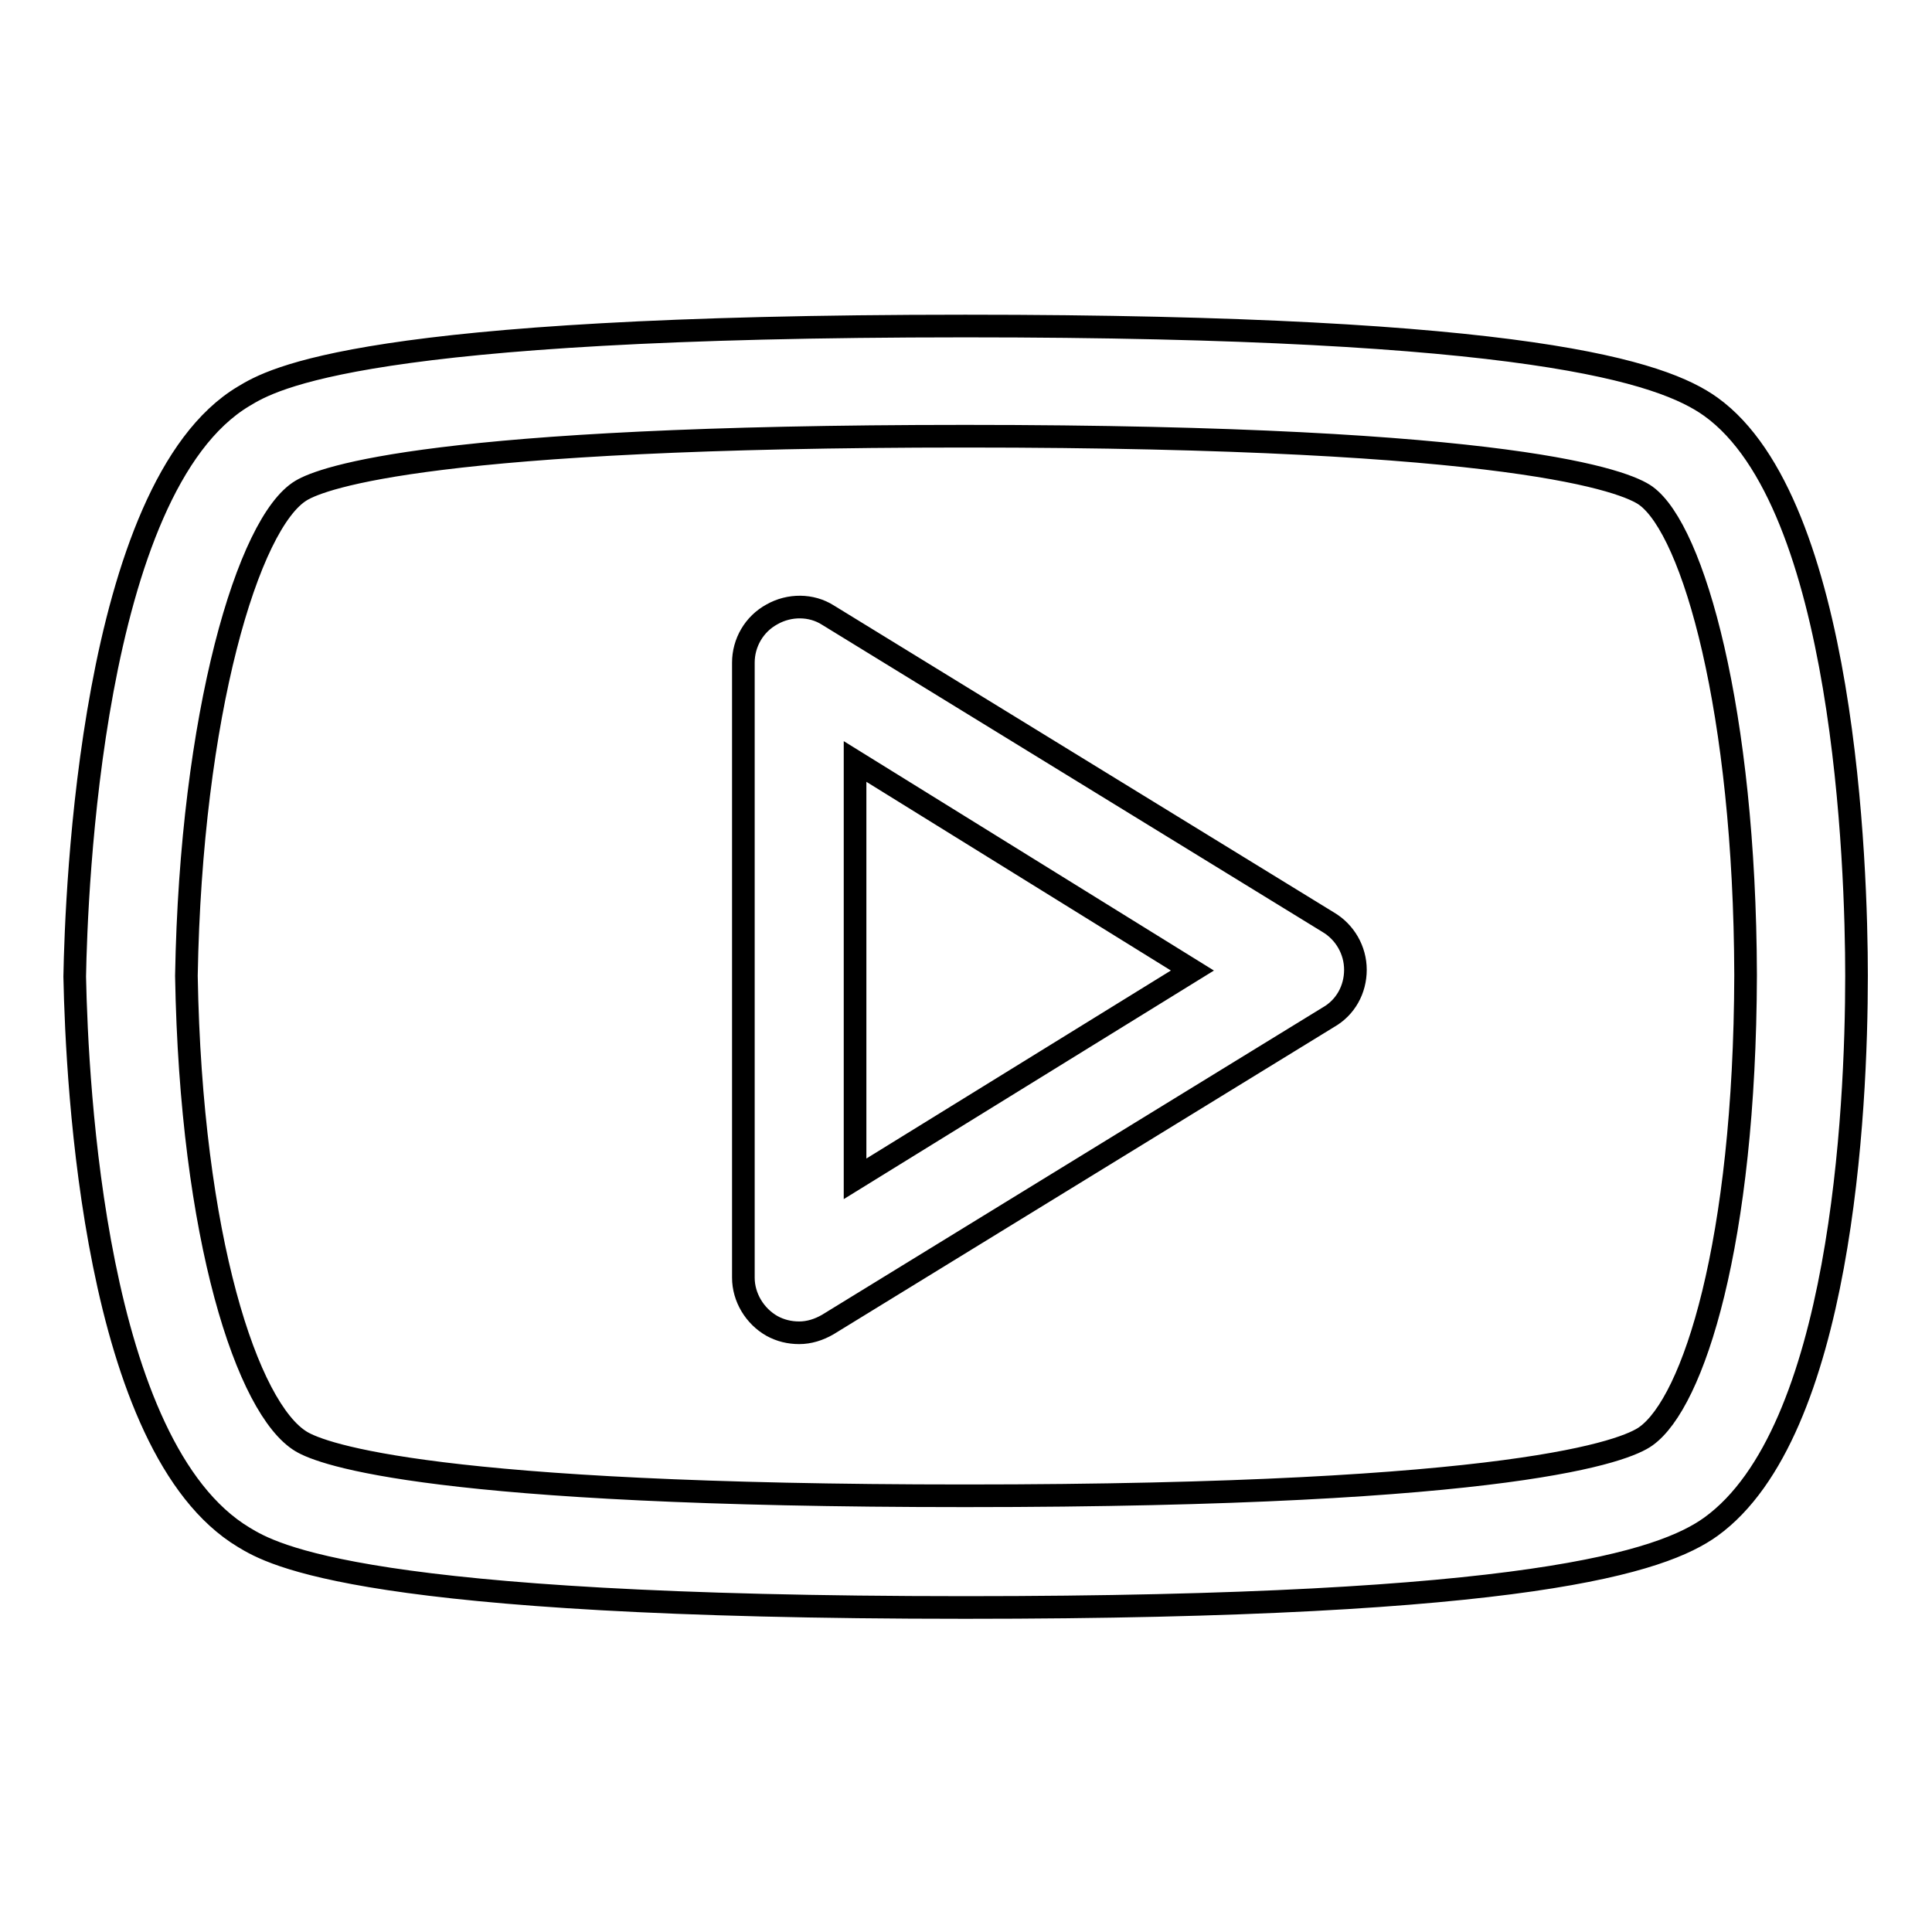
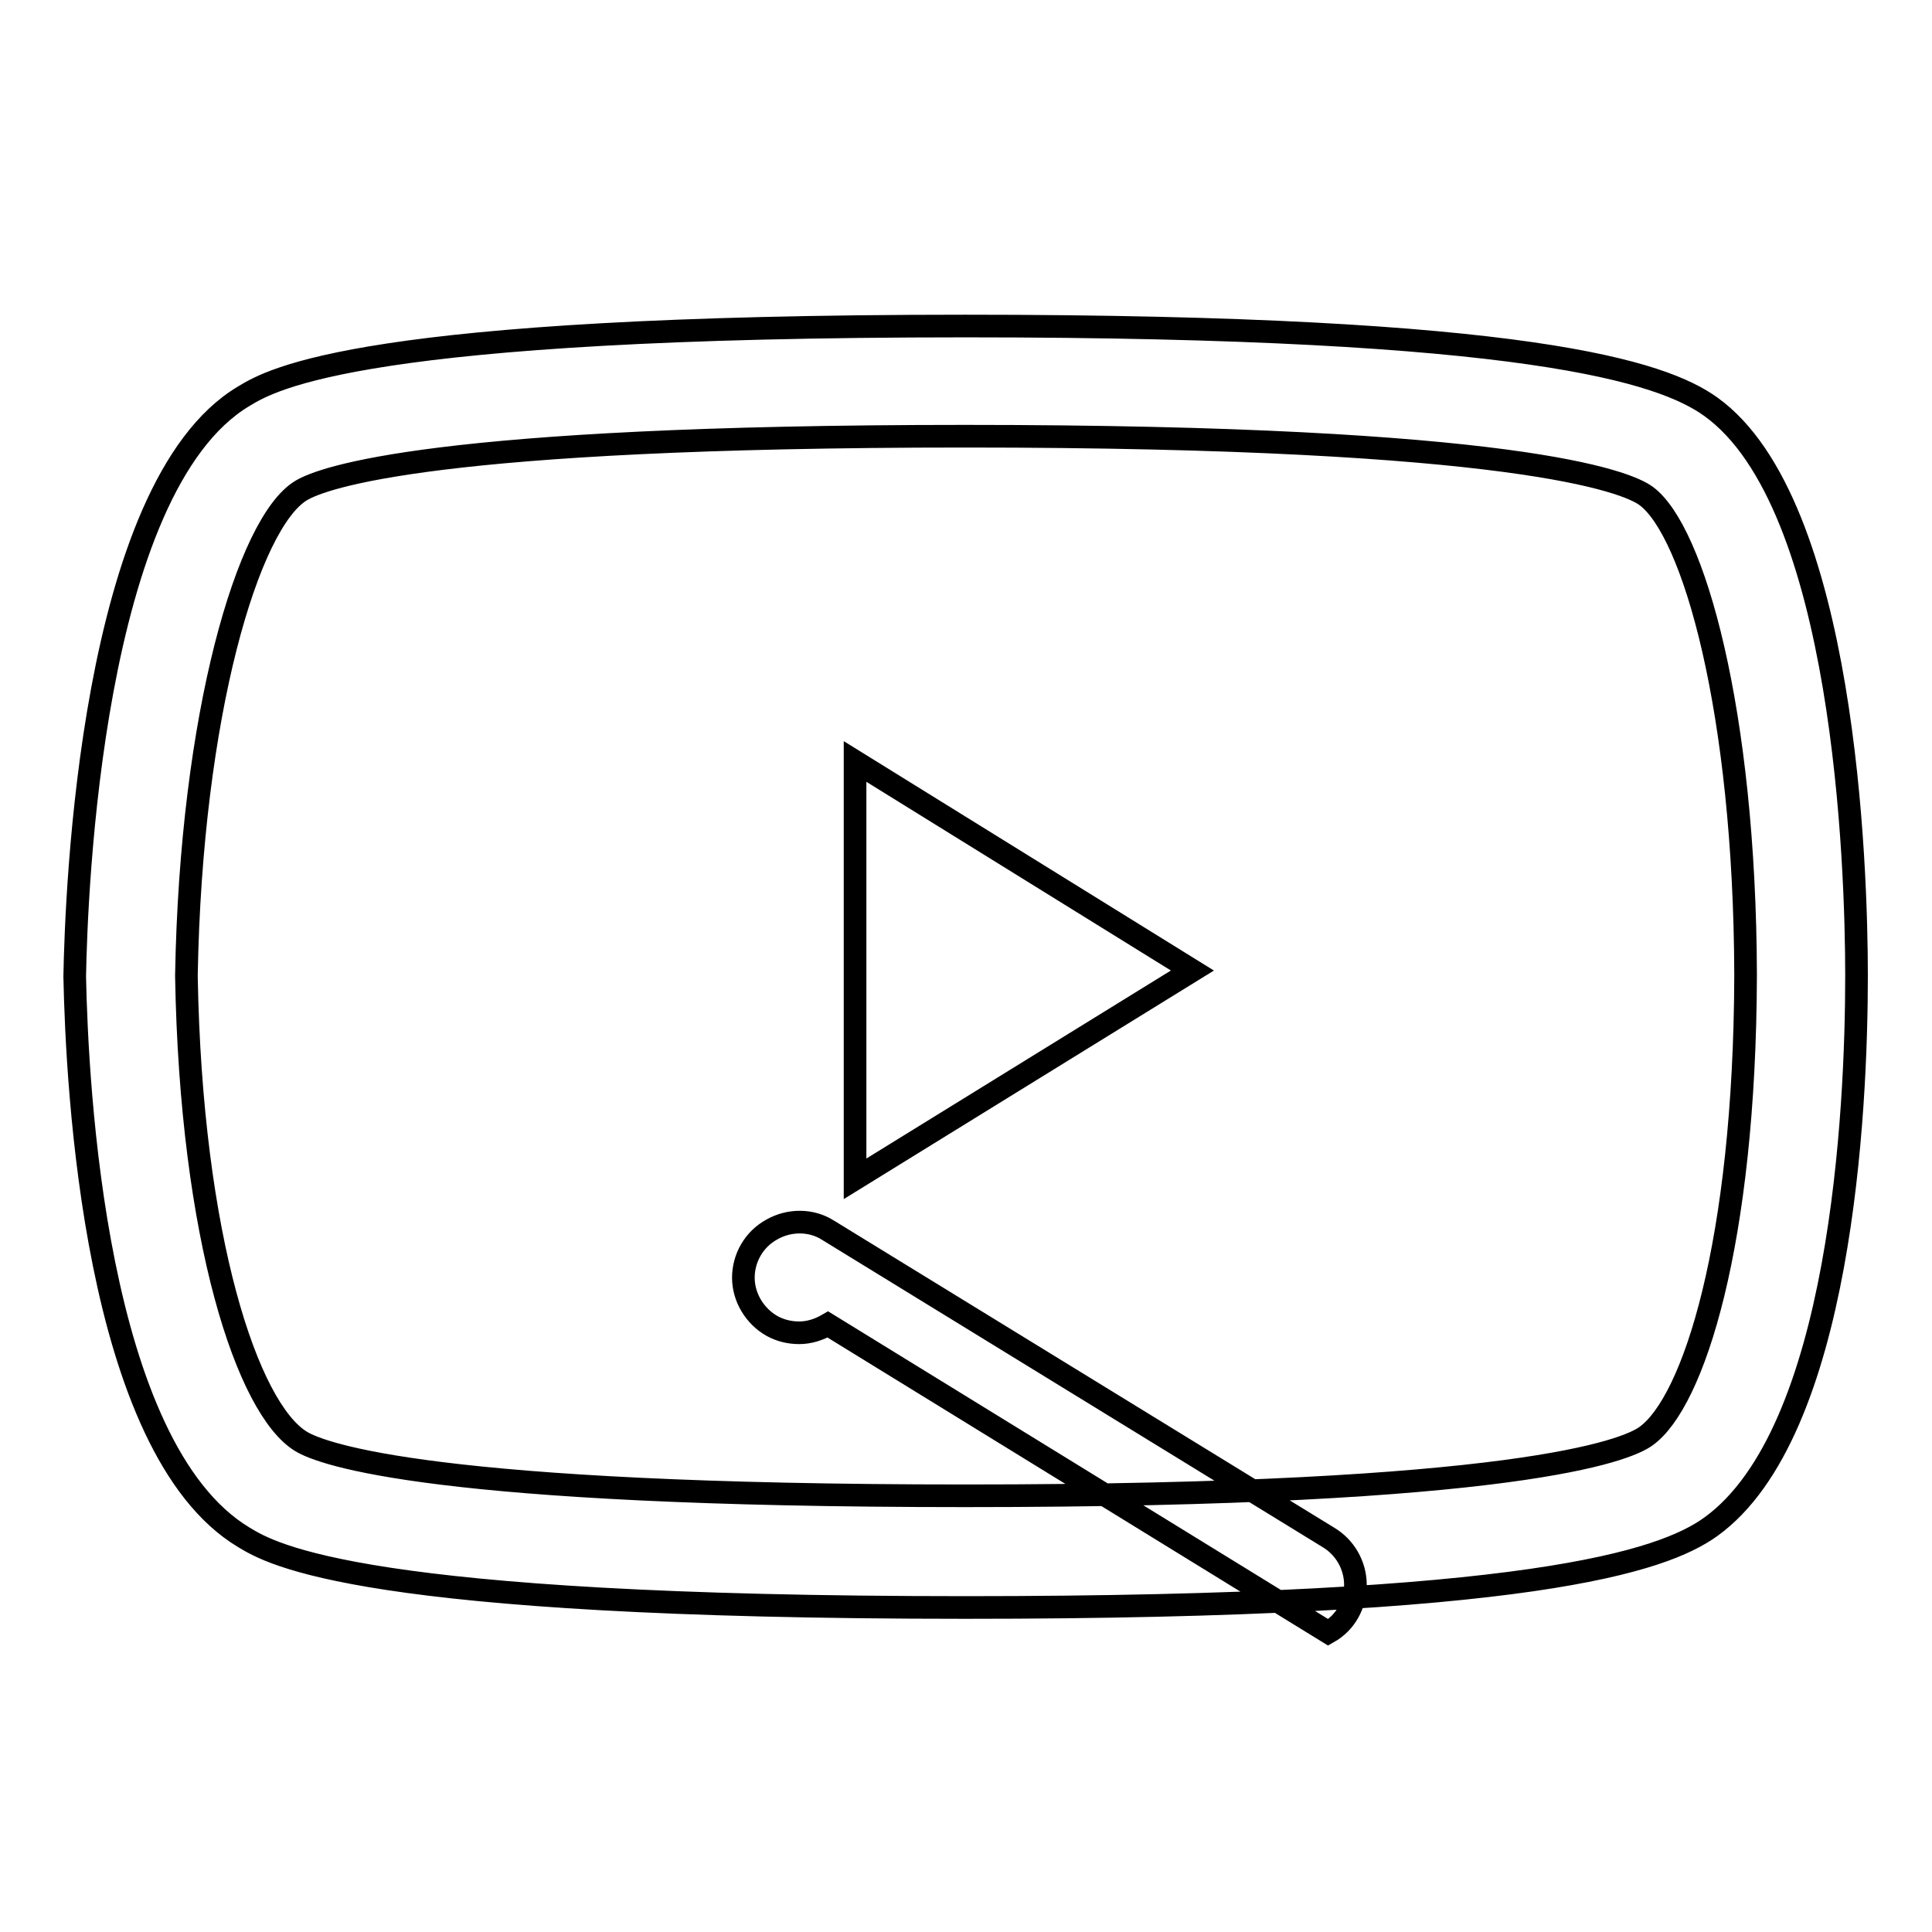
<svg xmlns="http://www.w3.org/2000/svg" version="1.1" x="0px" y="0px" viewBox="0 0 256 256" enable-background="new 0 0 256 256" xml:space="preserve">
  <g>
    <g>
-       <path stroke-width="3" fill-opacity="0" stroke="#000000" d="M226.7,202.3c-6.4,4.6-24.1,10.7-98.8,10.7c-80,0-91.8-7-95.6-9.3c-19.8-11.9-22.1-59.9-22.4-74.3c0.2-10.9,2.1-64.8,22.4-76.9c3.8-2.3,15.7-9.3,95.6-9.3c74.6,0,92.4,6.1,98.8,10.7c17.8,12.8,19.3,61,19.3,75.4C246,147.1,244,189.8,226.7,202.3L226.7,202.3z M218.1,65.7c-2.6-1.9-17.4-7.9-90.2-7.9c-70.4,0-85.2,5.5-88,7.2c-7,4.2-14.6,29.6-15.2,64.3c0.6,34.8,8.1,57.4,15.2,61.7c2.8,1.7,17.6,7.2,88,7.2c72.9,0,87.6-6,90.2-7.9c6.3-4.5,13.1-25.6,13.2-61.1C231.2,94.2,224.4,70.3,218.1,65.7L218.1,65.7z M109.7,175.5c-1.2,0.7-2.5,1.1-3.8,1.1c-1.3,0-2.5-0.3-3.6-0.9c-2.3-1.3-3.8-3.8-3.8-6.4V87.8c0-2.6,1.4-5.1,3.8-6.4c2.3-1.3,5.2-1.3,7.4,0.1l66.3,40.7c2.2,1.3,3.6,3.7,3.6,6.3c0,2.6-1.3,5-3.6,6.3L109.7,175.5L109.7,175.5z M113.3,100.9v55.3l44.7-27.6L113.3,100.9L113.3,100.9z" />
+       <path stroke-width="3" fill-opacity="0" stroke="#000000" d="M226.7,202.3c-6.4,4.6-24.1,10.7-98.8,10.7c-80,0-91.8-7-95.6-9.3c-19.8-11.9-22.1-59.9-22.4-74.3c0.2-10.9,2.1-64.8,22.4-76.9c3.8-2.3,15.7-9.3,95.6-9.3c74.6,0,92.4,6.1,98.8,10.7c17.8,12.8,19.3,61,19.3,75.4C246,147.1,244,189.8,226.7,202.3L226.7,202.3z M218.1,65.7c-2.6-1.9-17.4-7.9-90.2-7.9c-70.4,0-85.2,5.5-88,7.2c-7,4.2-14.6,29.6-15.2,64.3c0.6,34.8,8.1,57.4,15.2,61.7c2.8,1.7,17.6,7.2,88,7.2c72.9,0,87.6-6,90.2-7.9c6.3-4.5,13.1-25.6,13.2-61.1C231.2,94.2,224.4,70.3,218.1,65.7L218.1,65.7z M109.7,175.5c-1.2,0.7-2.5,1.1-3.8,1.1c-1.3,0-2.5-0.3-3.6-0.9c-2.3-1.3-3.8-3.8-3.8-6.4c0-2.6,1.4-5.1,3.8-6.4c2.3-1.3,5.2-1.3,7.4,0.1l66.3,40.7c2.2,1.3,3.6,3.7,3.6,6.3c0,2.6-1.3,5-3.6,6.3L109.7,175.5L109.7,175.5z M113.3,100.9v55.3l44.7-27.6L113.3,100.9L113.3,100.9z" />
    </g>
  </g>
</svg>